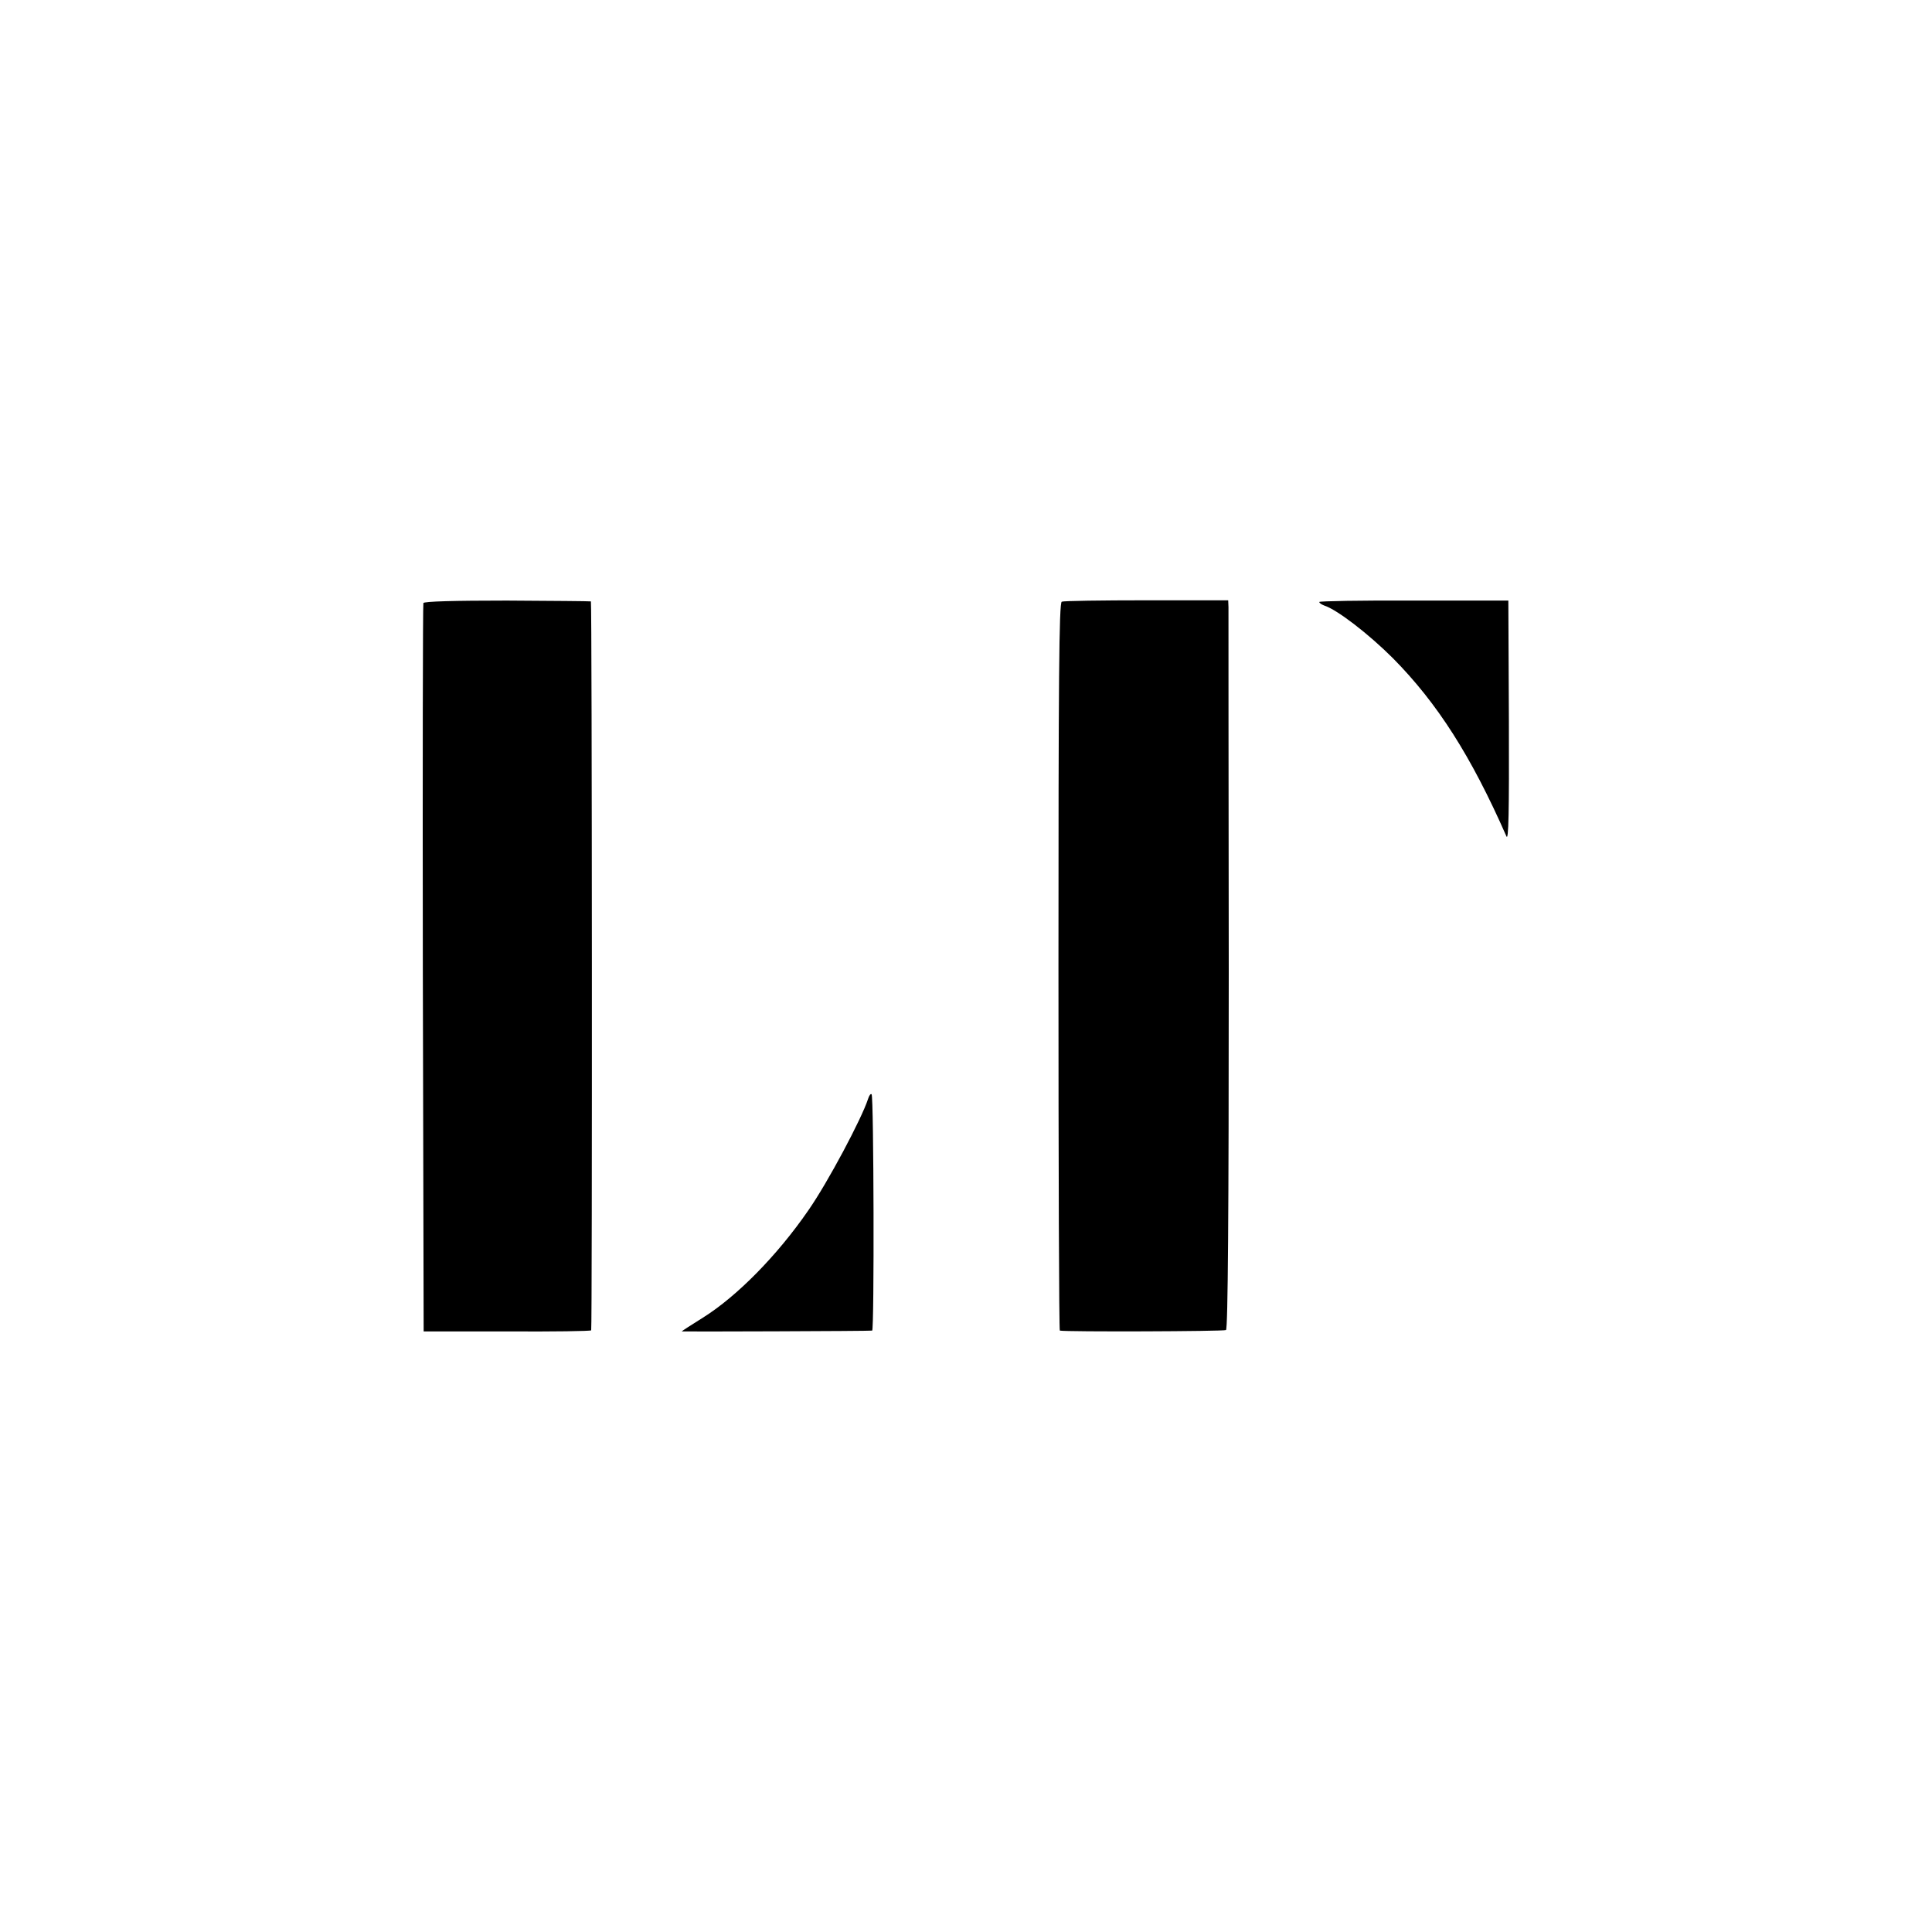
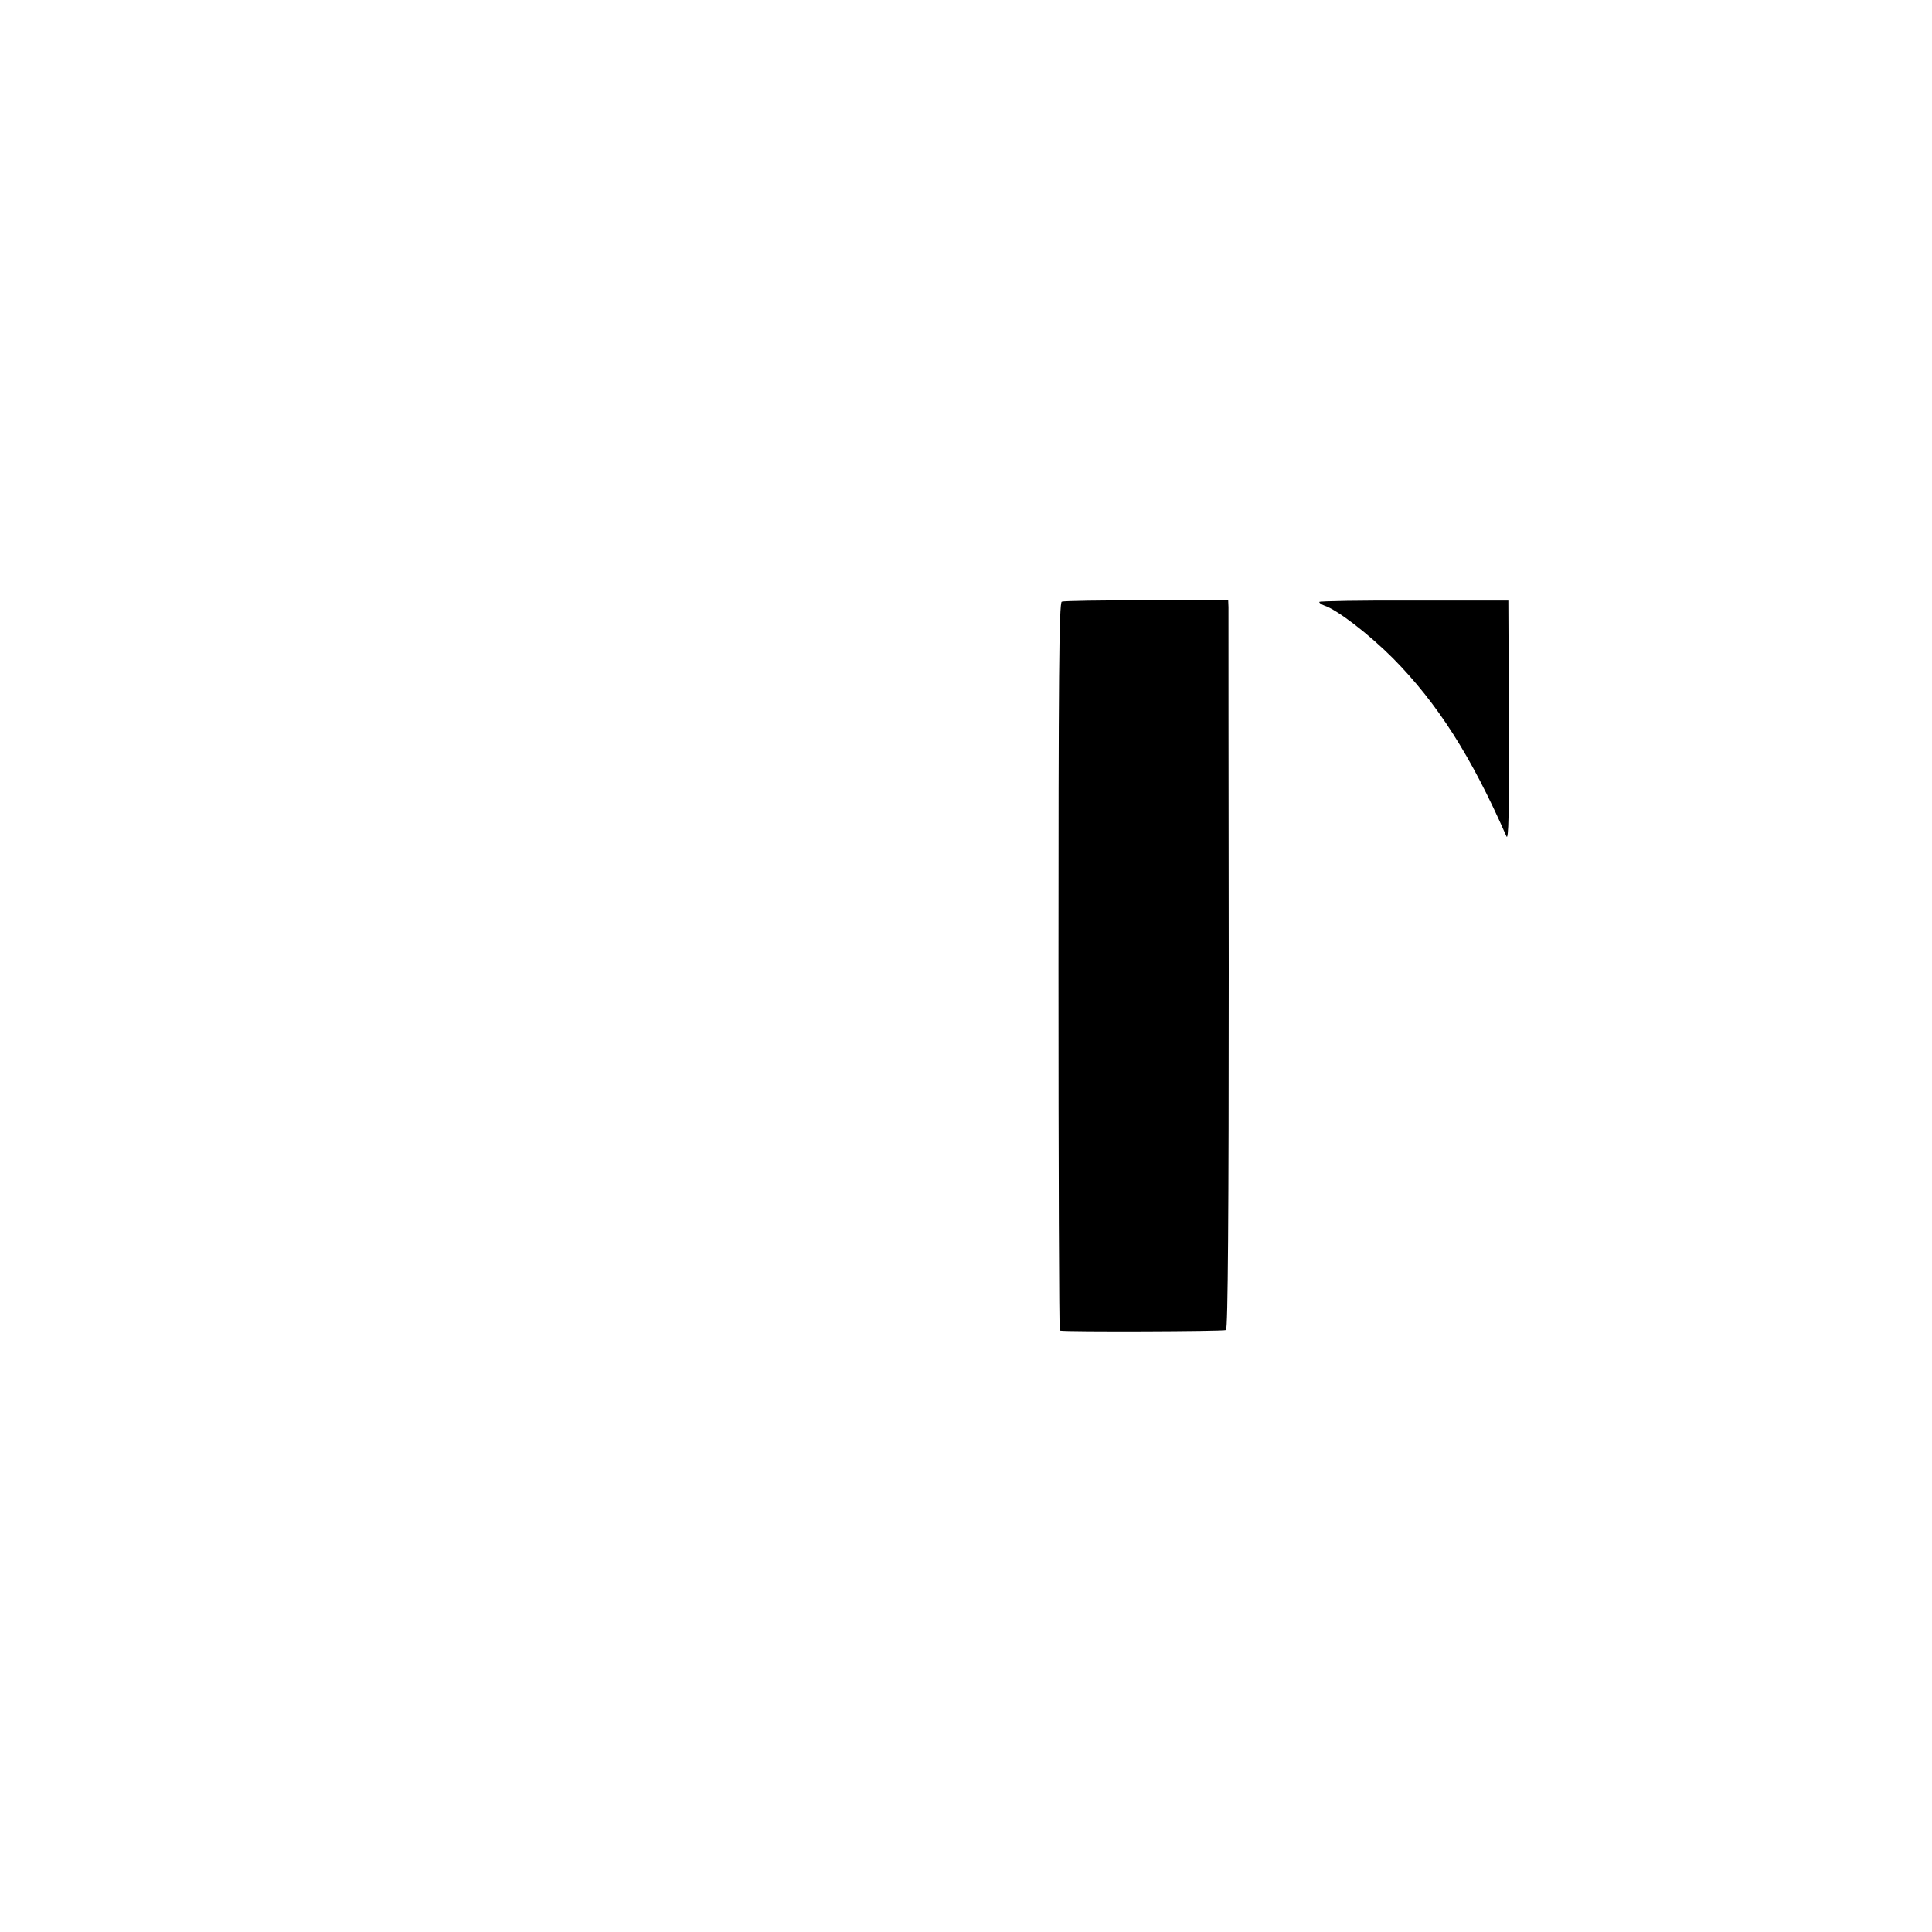
<svg xmlns="http://www.w3.org/2000/svg" version="1.0" width="700pt" height="700pt" viewBox="0 0 700 700" preserveAspectRatio="xMidYMid meet">
  <g transform="translate(0,700) scale(0.1,-0.1)" fill="#000000" stroke="none">
-     <path d="M1534 4815 c-2 -5 -3 -601 -2 -1324 l3 -1315 303 0 c166 -1 303 1 304 4 4 15 3 2640 -1 2641 -4 1 -140 2 -305 3 -191 0 -300 -3 -302 -9z" />
    <path d="M3847 4820 c-10 -4 -12 -287 -12 -1322 0 -725 2 -1318 5 -1319 23 -5 594 -3 602 2 7 5 10 425 10 1300 -1 712 -1 1305 -1 1319 l-1 25 -295 0 c-163 0 -301 -2 -308 -5z" />
    <path d="M4780 4819 c0 -4 8 -9 18 -13 47 -15 162 -104 249 -191 161 -163 283 -354 411 -645 8 -19 10 88 9 414 l-2 440 -343 0 c-188 1 -342 -2 -342 -5z" />
-     <path d="M3145 3018 c-23 -71 -145 -301 -216 -403 -113 -164 -259 -312 -382 -389 -42 -26 -77 -49 -77 -50 0 -1 682 1 690 3 8 2 6 848 -2 856 -3 4 -9 -4 -13 -17z" />
  </g>
</svg>